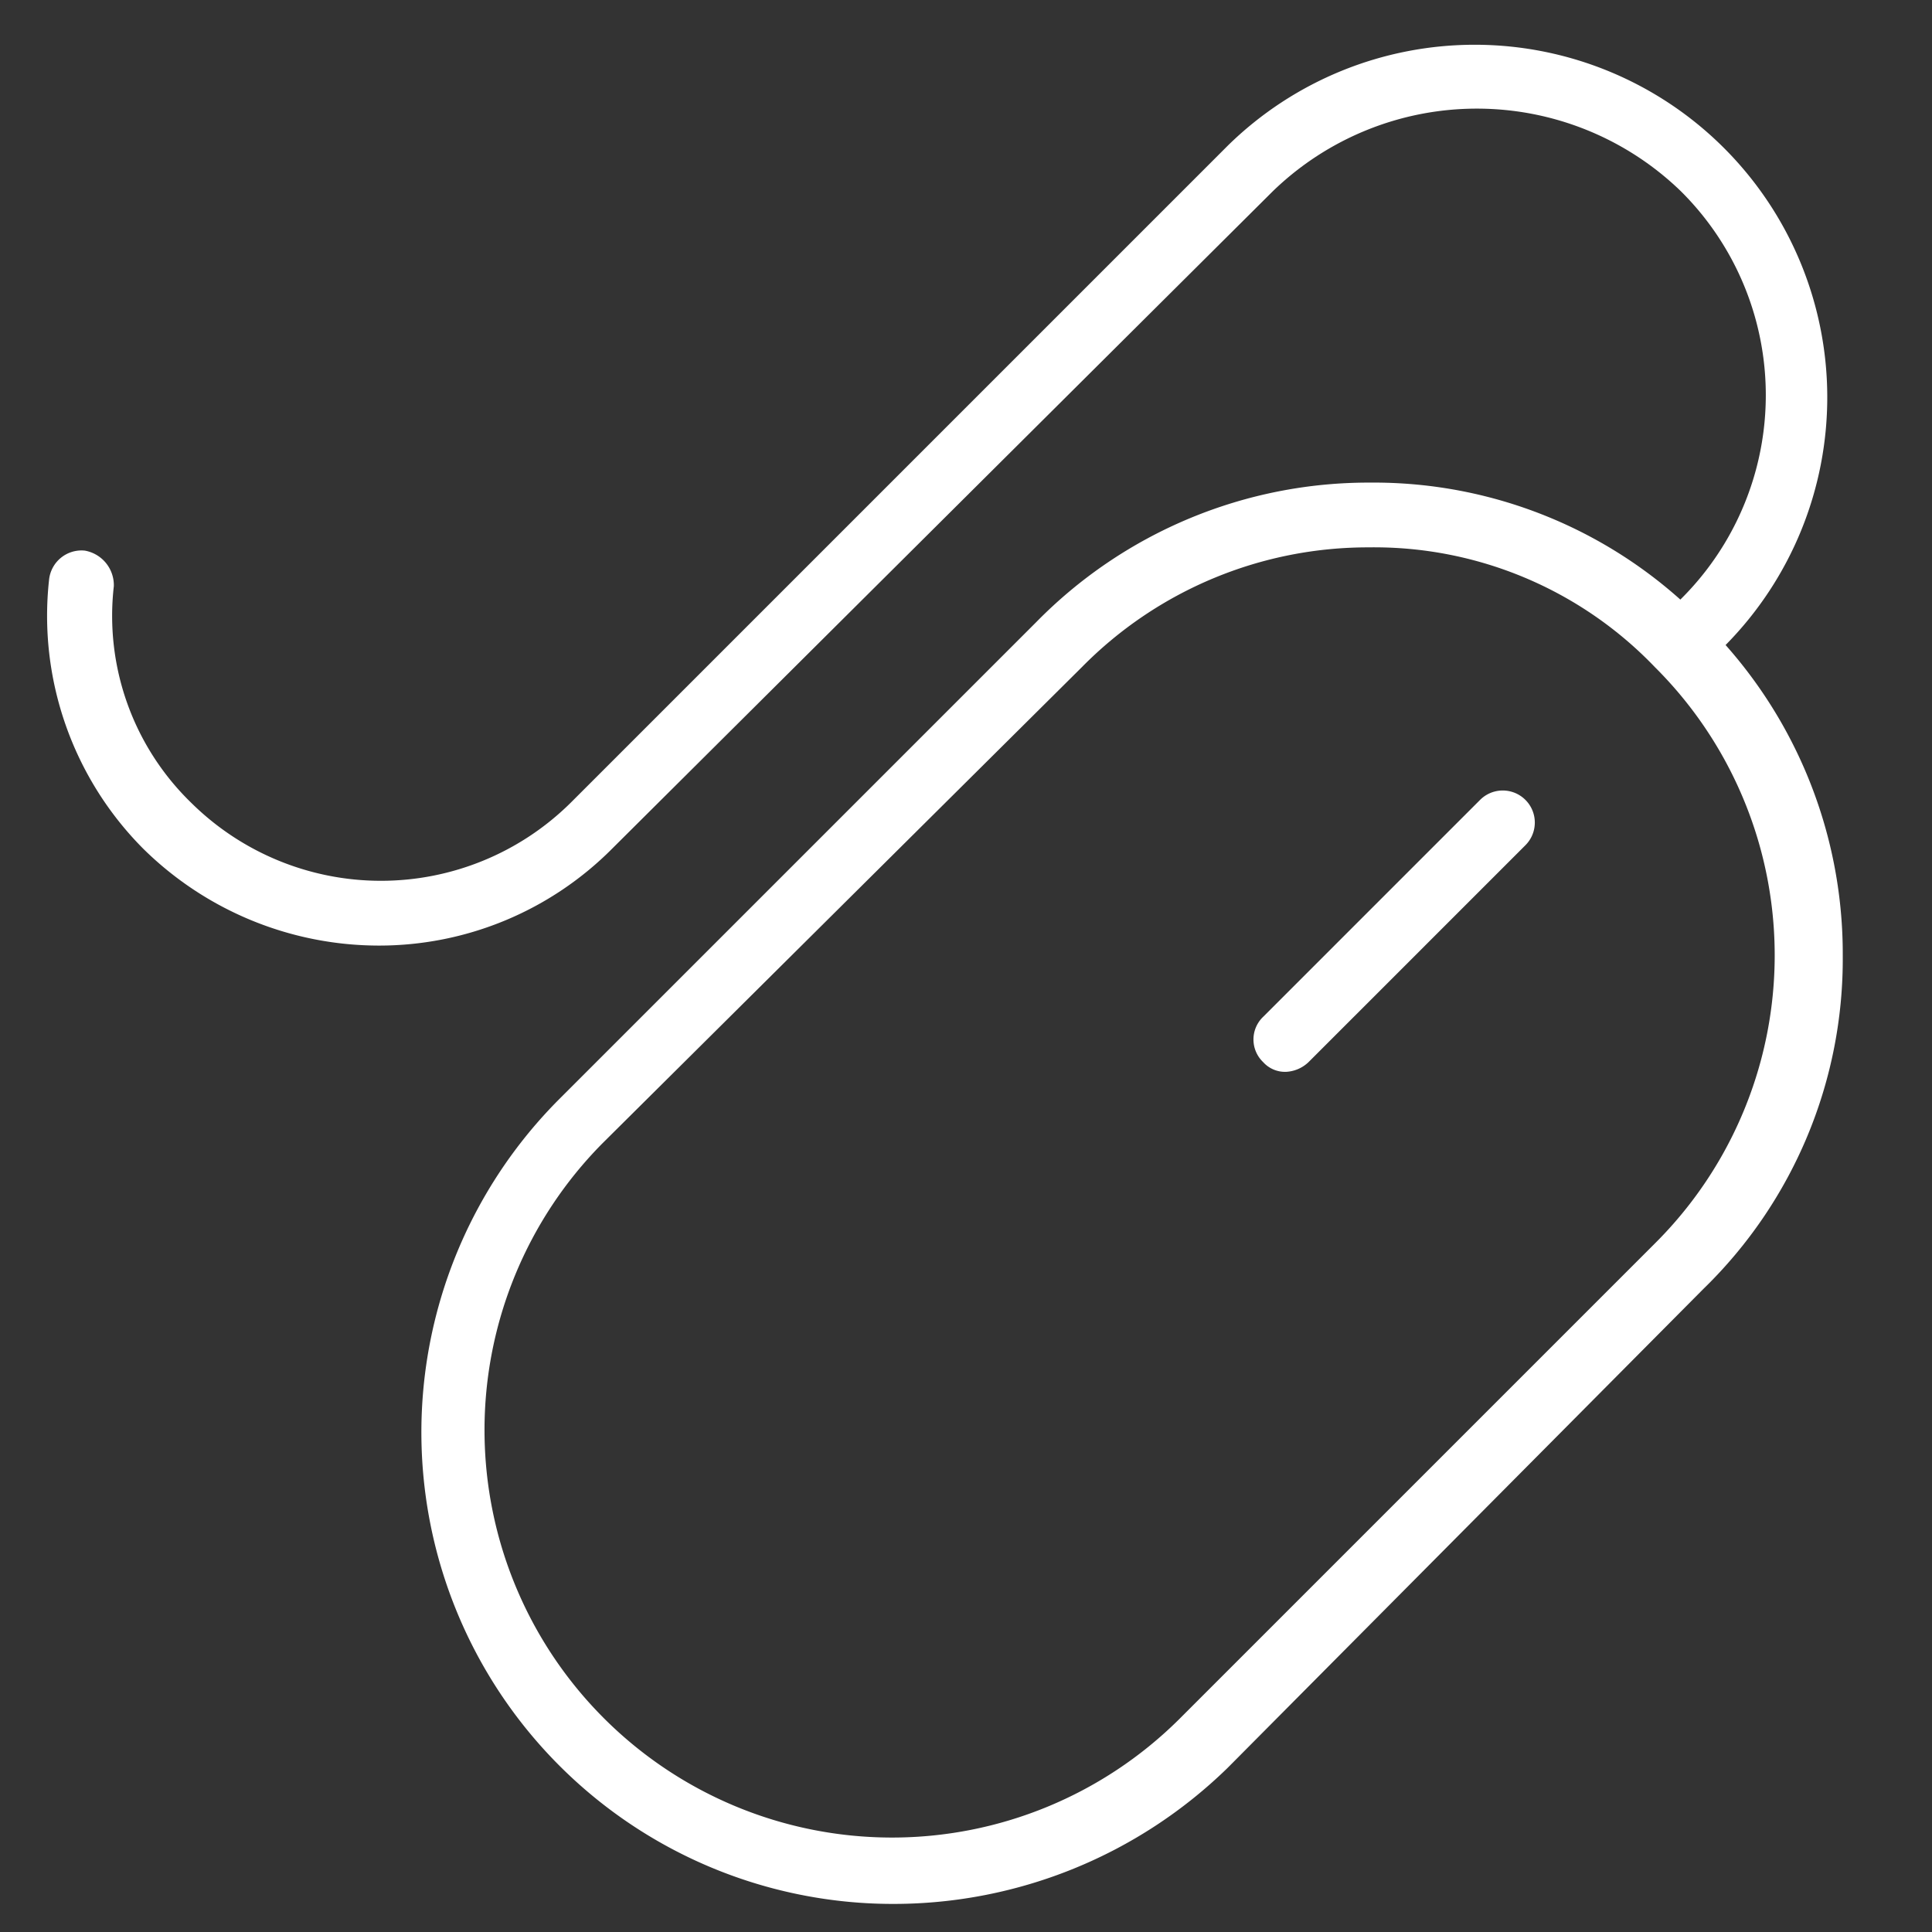
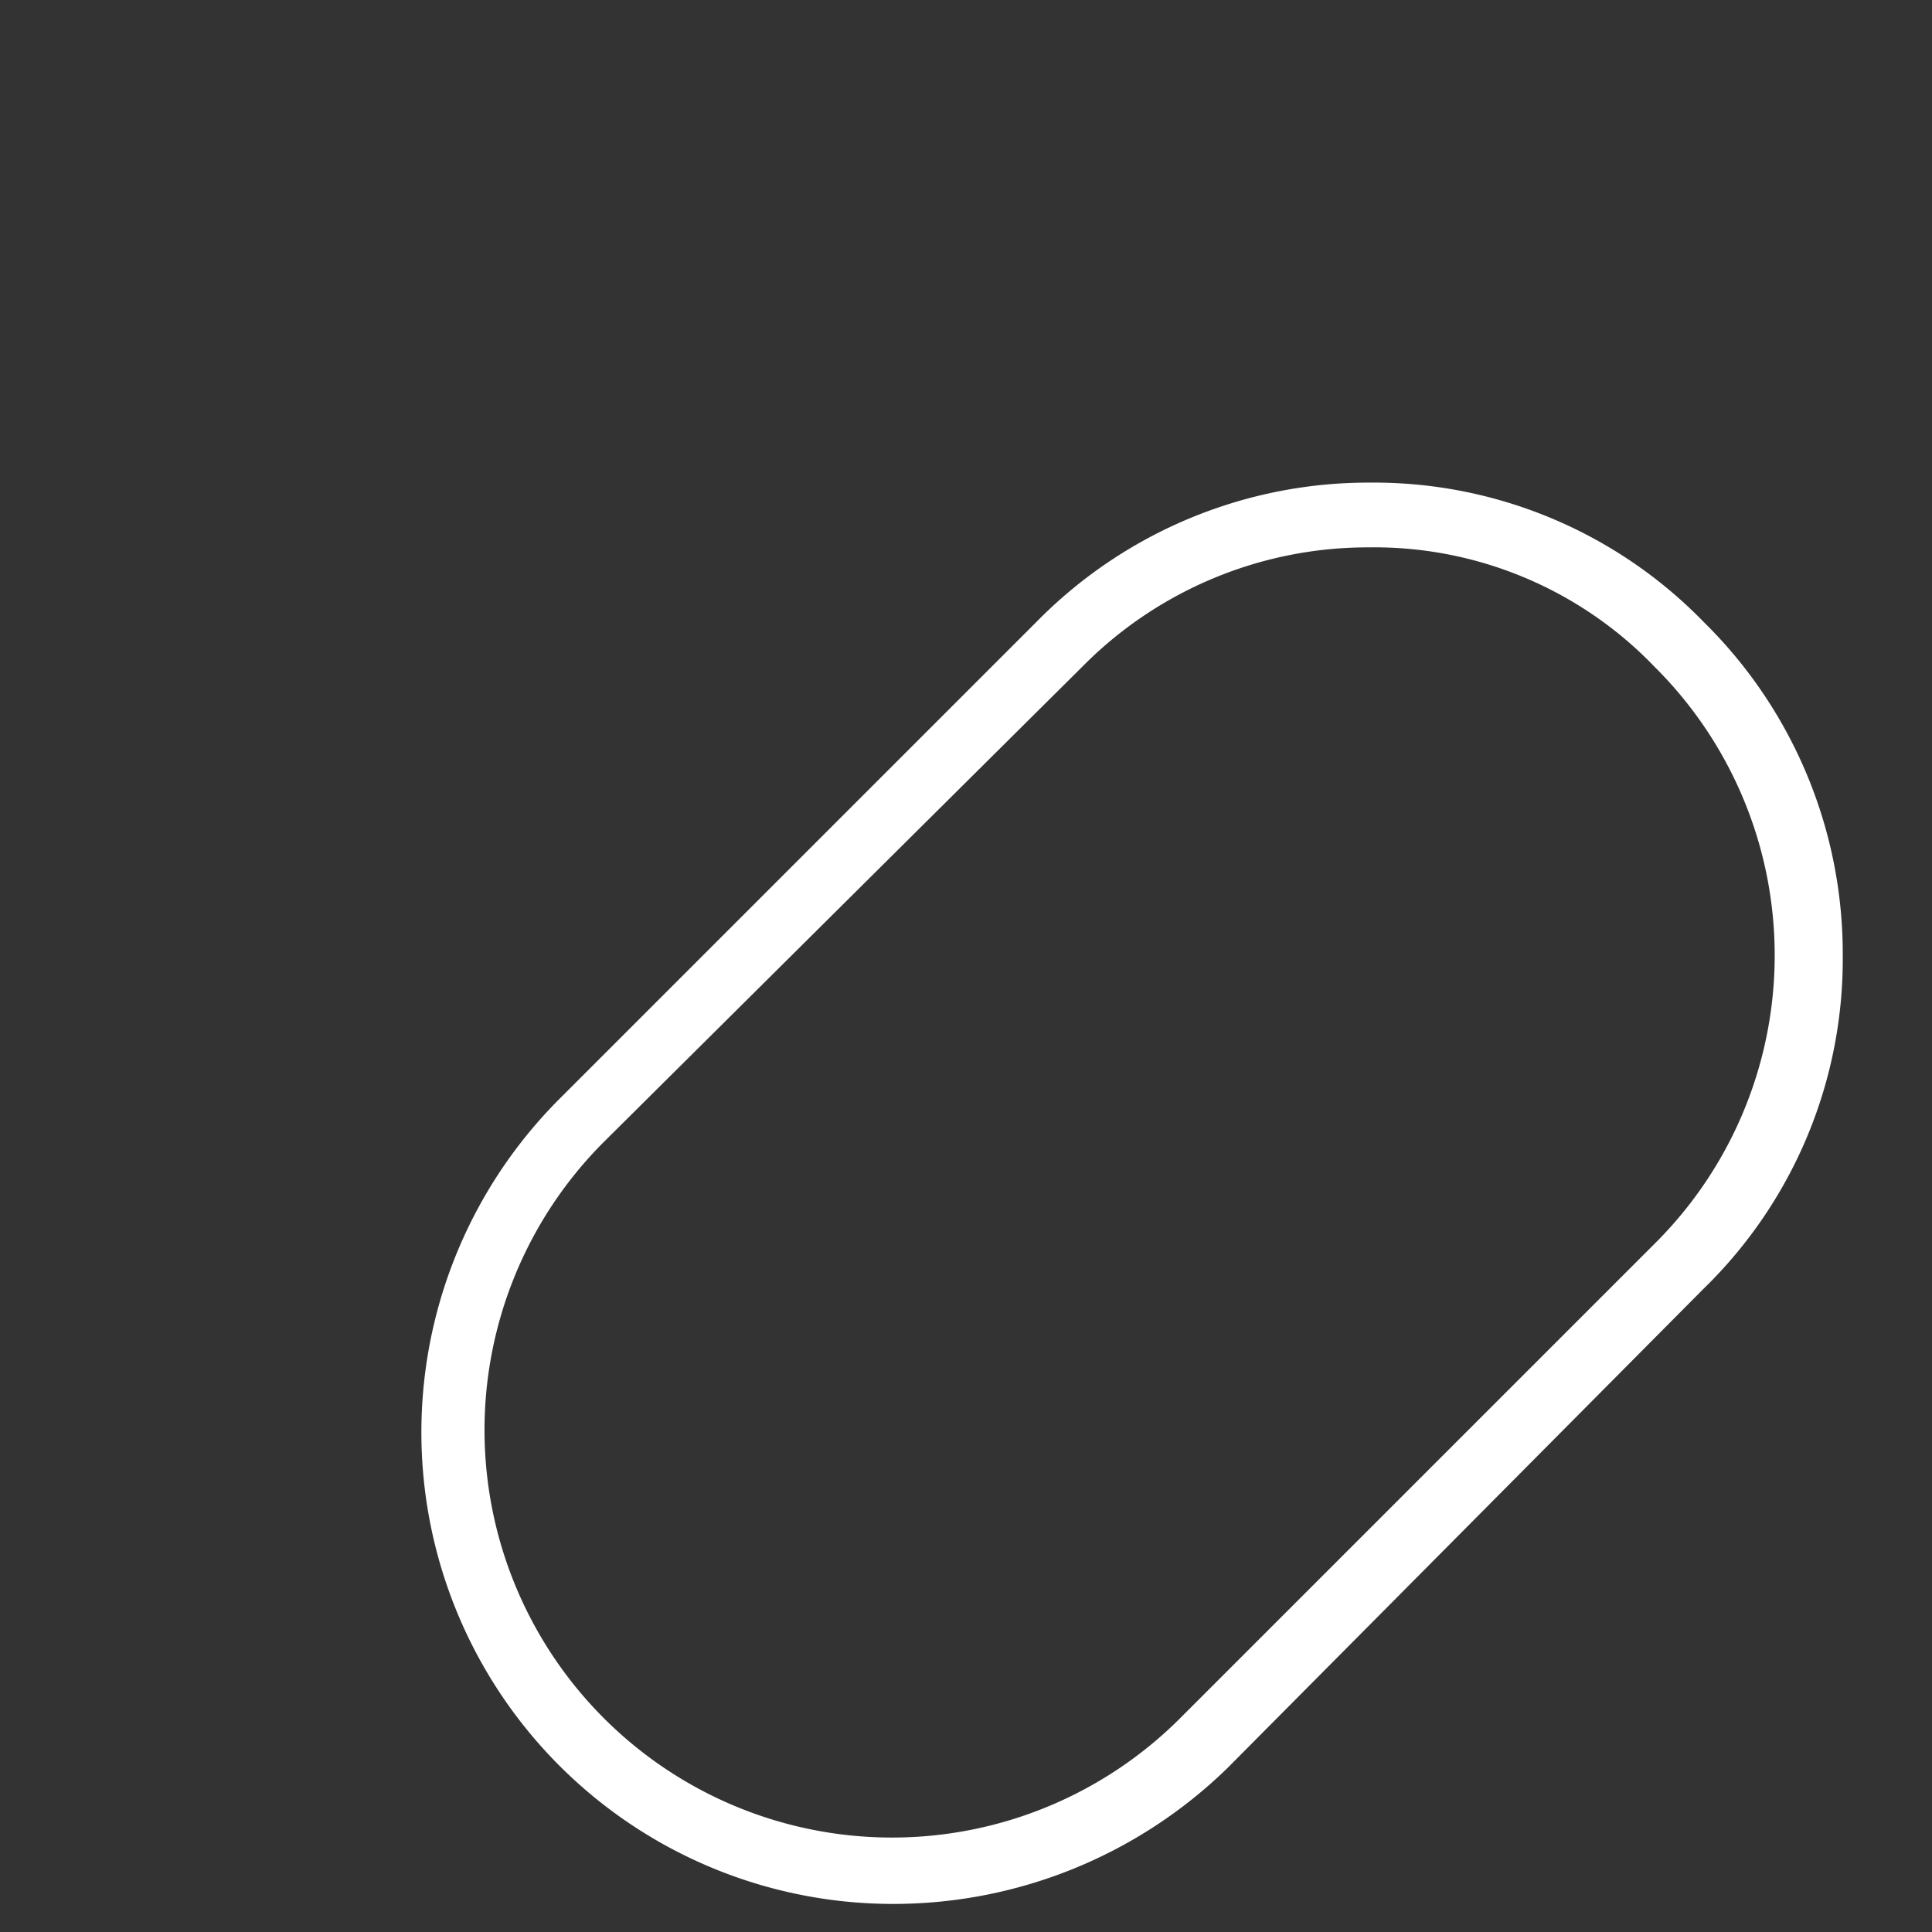
<svg xmlns="http://www.w3.org/2000/svg" width="88" height="88" viewBox="0 0 88 88">
  <rect x="0" y="0" width="88" height="88" fill="#333333" stroke="none" />
  <defs>
    <style>
      .cls-1 {
        fill: #fff;
      }

      .cls-2 {
        fill: none;
      }
    </style>
  </defs>
  <g id="组_286" data-name="组 286" transform="translate(-1193 -1851)">
    <g id="mac鼠标" transform="translate(1122.392 1799.4)">
      <path id="路径_3591" data-name="路径 3591" class="cls-1" d="M279.13,335.139a21.481,21.481,0,0,1-15.189-36.72l21.678-21.678a21.192,21.192,0,0,1,15.189-6.341A20.946,20.946,0,0,1,316,276.741a21.192,21.192,0,0,1,6.341,15.189A20.946,20.946,0,0,1,316,307.12L294.32,328.945A21.8,21.8,0,0,1,279.13,335.139Zm21.678-61.789a18.283,18.283,0,0,0-13.125,5.456l-21.825,21.678a18.561,18.561,0,0,0,26.249,26.249l21.678-21.678a18.513,18.513,0,0,0,0-26.249A17.7,17.7,0,0,0,300.808,273.349Z" transform="translate(-167.798 -196.818)" />
-       <path id="路径_3592" data-name="路径 3592" class="cls-1" d="M87.885,94.67A15.3,15.3,0,0,1,77.12,90.246a15.036,15.036,0,0,1-4.277-12.24,1.487,1.487,0,0,1,1.622-1.327A1.6,1.6,0,0,1,75.793,78.3a11.862,11.862,0,0,0,3.539,9.88,12.284,12.284,0,0,0,17.254,0l29.936-29.936a16.059,16.059,0,0,1,22.71,22.71,1.46,1.46,0,0,1-2.065-2.065,13.084,13.084,0,0,0,0-18.581,13.357,13.357,0,0,0-18.581,0L98.5,90.246A14.968,14.968,0,0,1,87.885,94.67Zm41.291,5.751a1.339,1.339,0,0,1-1.032-.442,1.426,1.426,0,0,1,0-2.065l9.88-9.88a1.46,1.46,0,1,1,2.065,2.065l-9.88,9.88A1.593,1.593,0,0,1,129.177,100.421Z" transform="translate(0 0)" />
    </g>
    <rect id="矩形_207" data-name="矩形 207" class="cls-2" width="88" height="88" transform="translate(1193 1851)" />
  </g>
</svg>